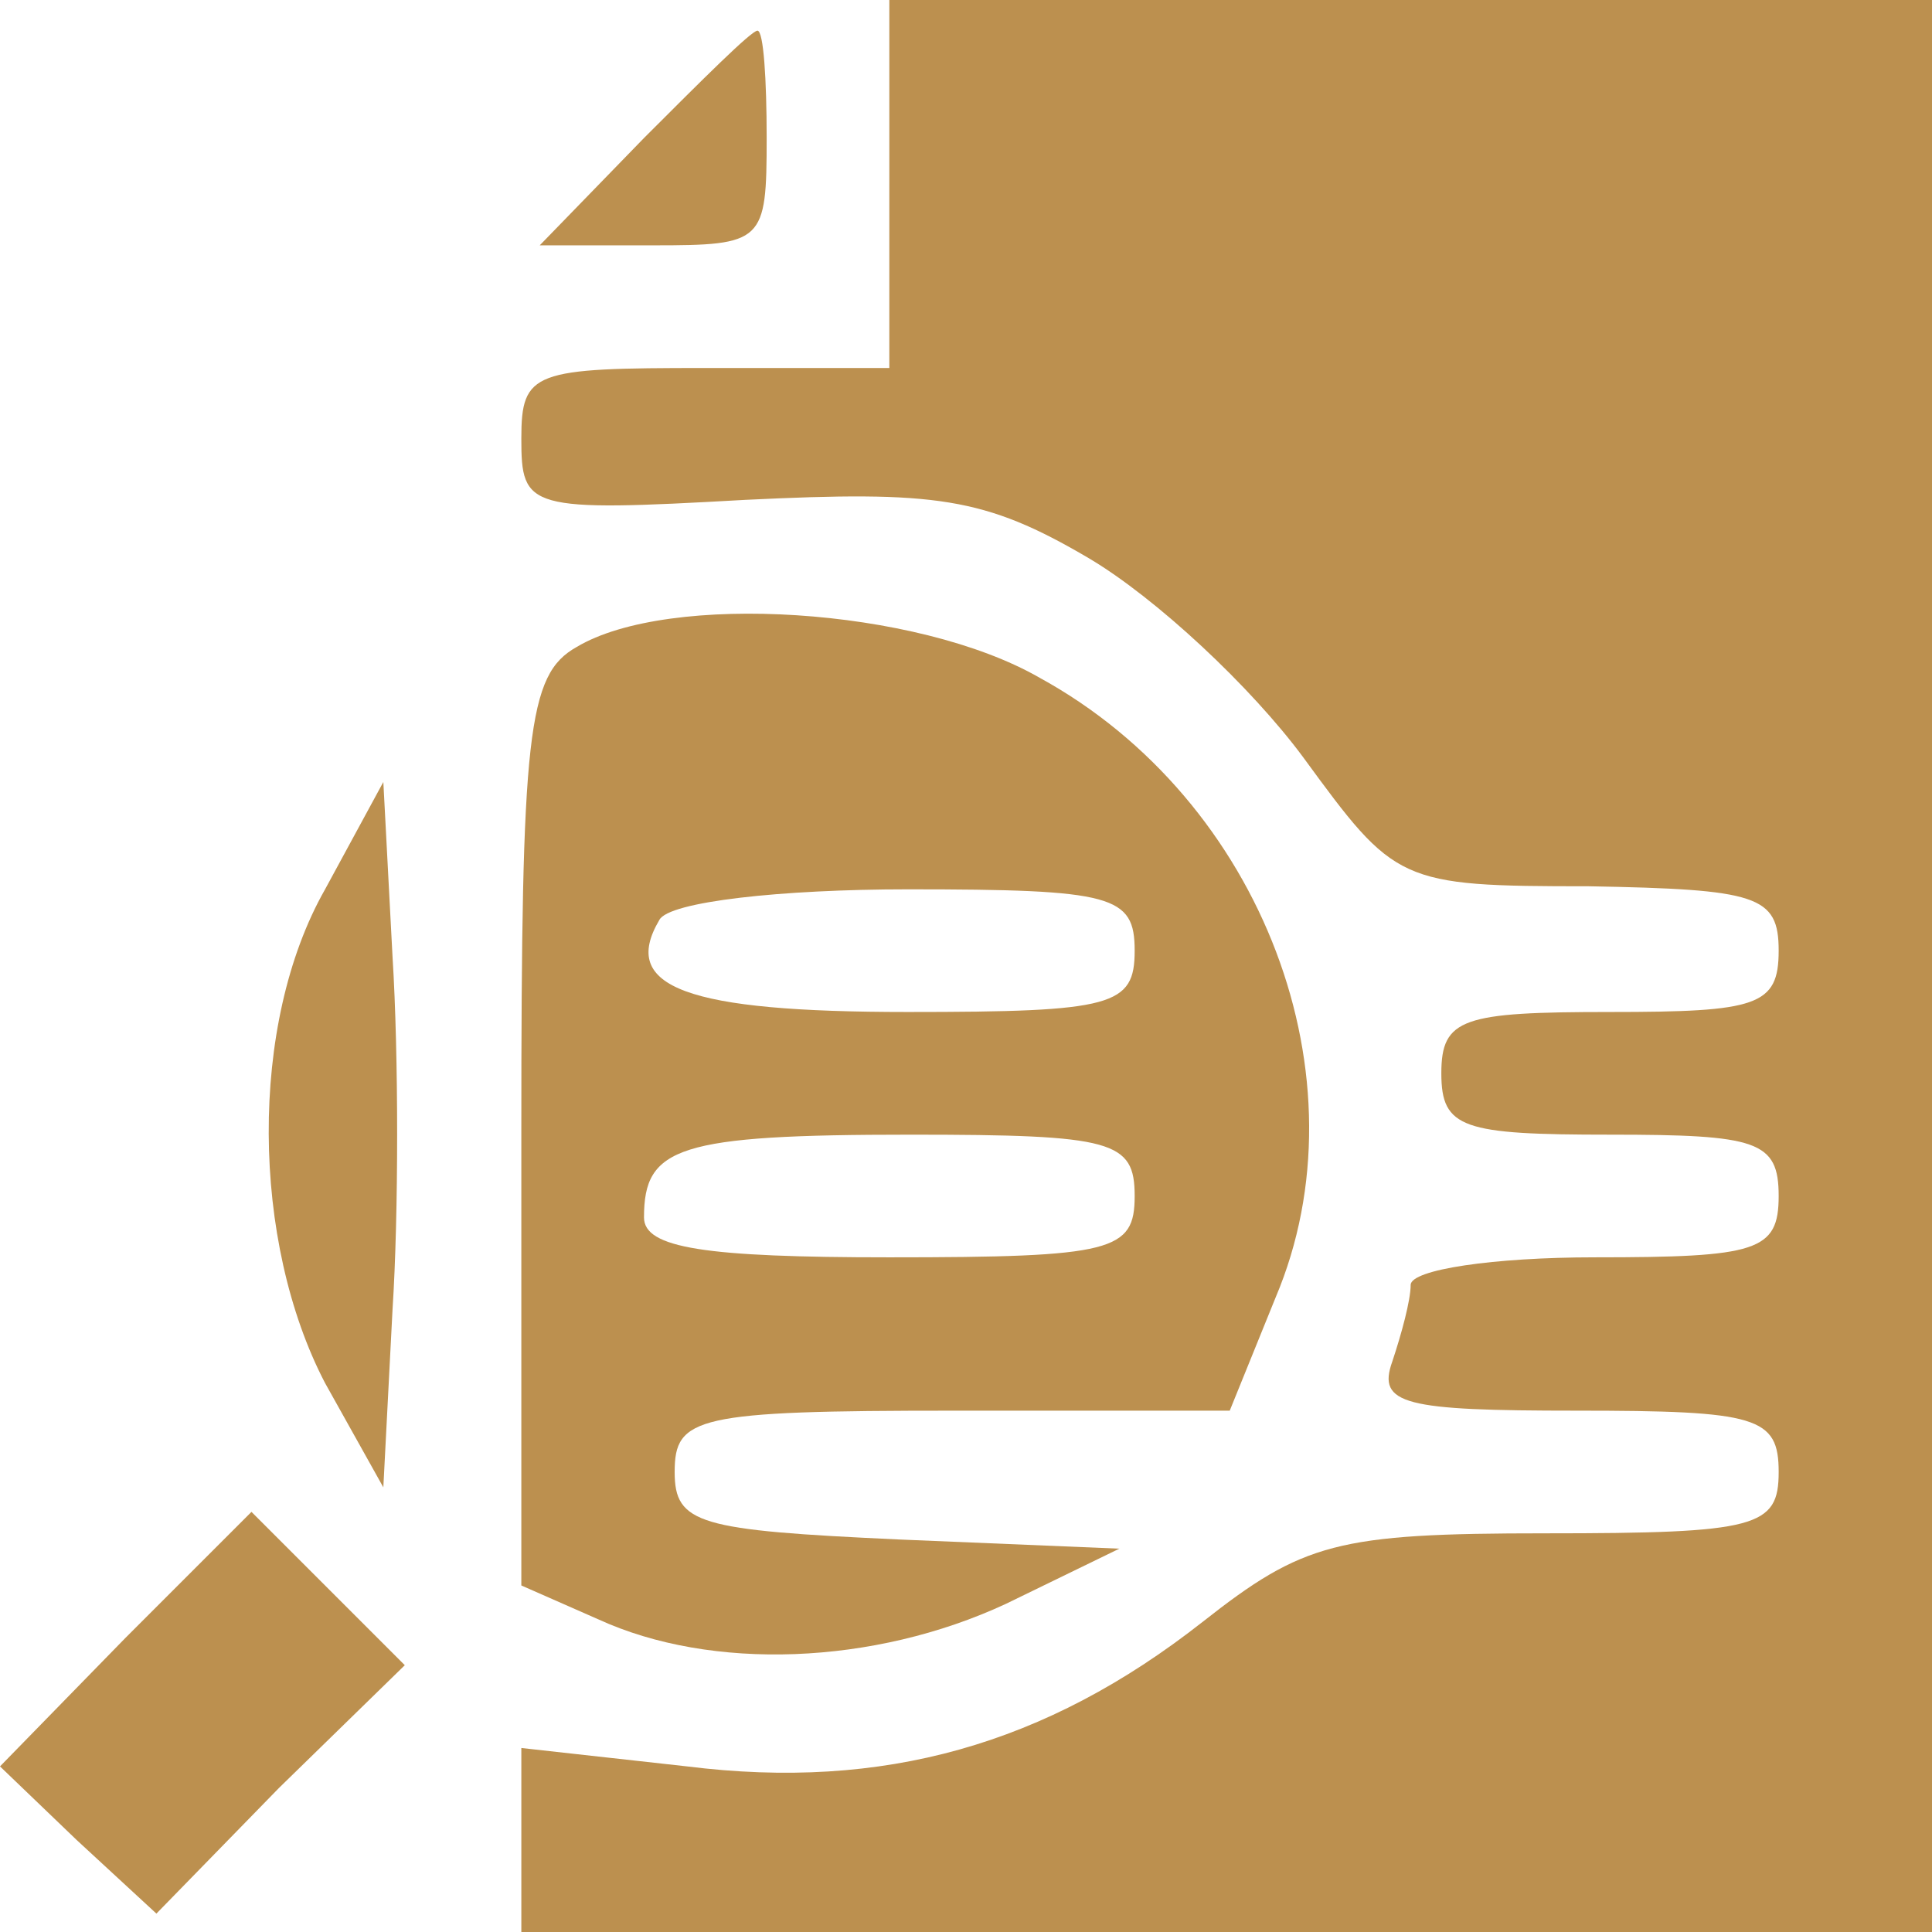
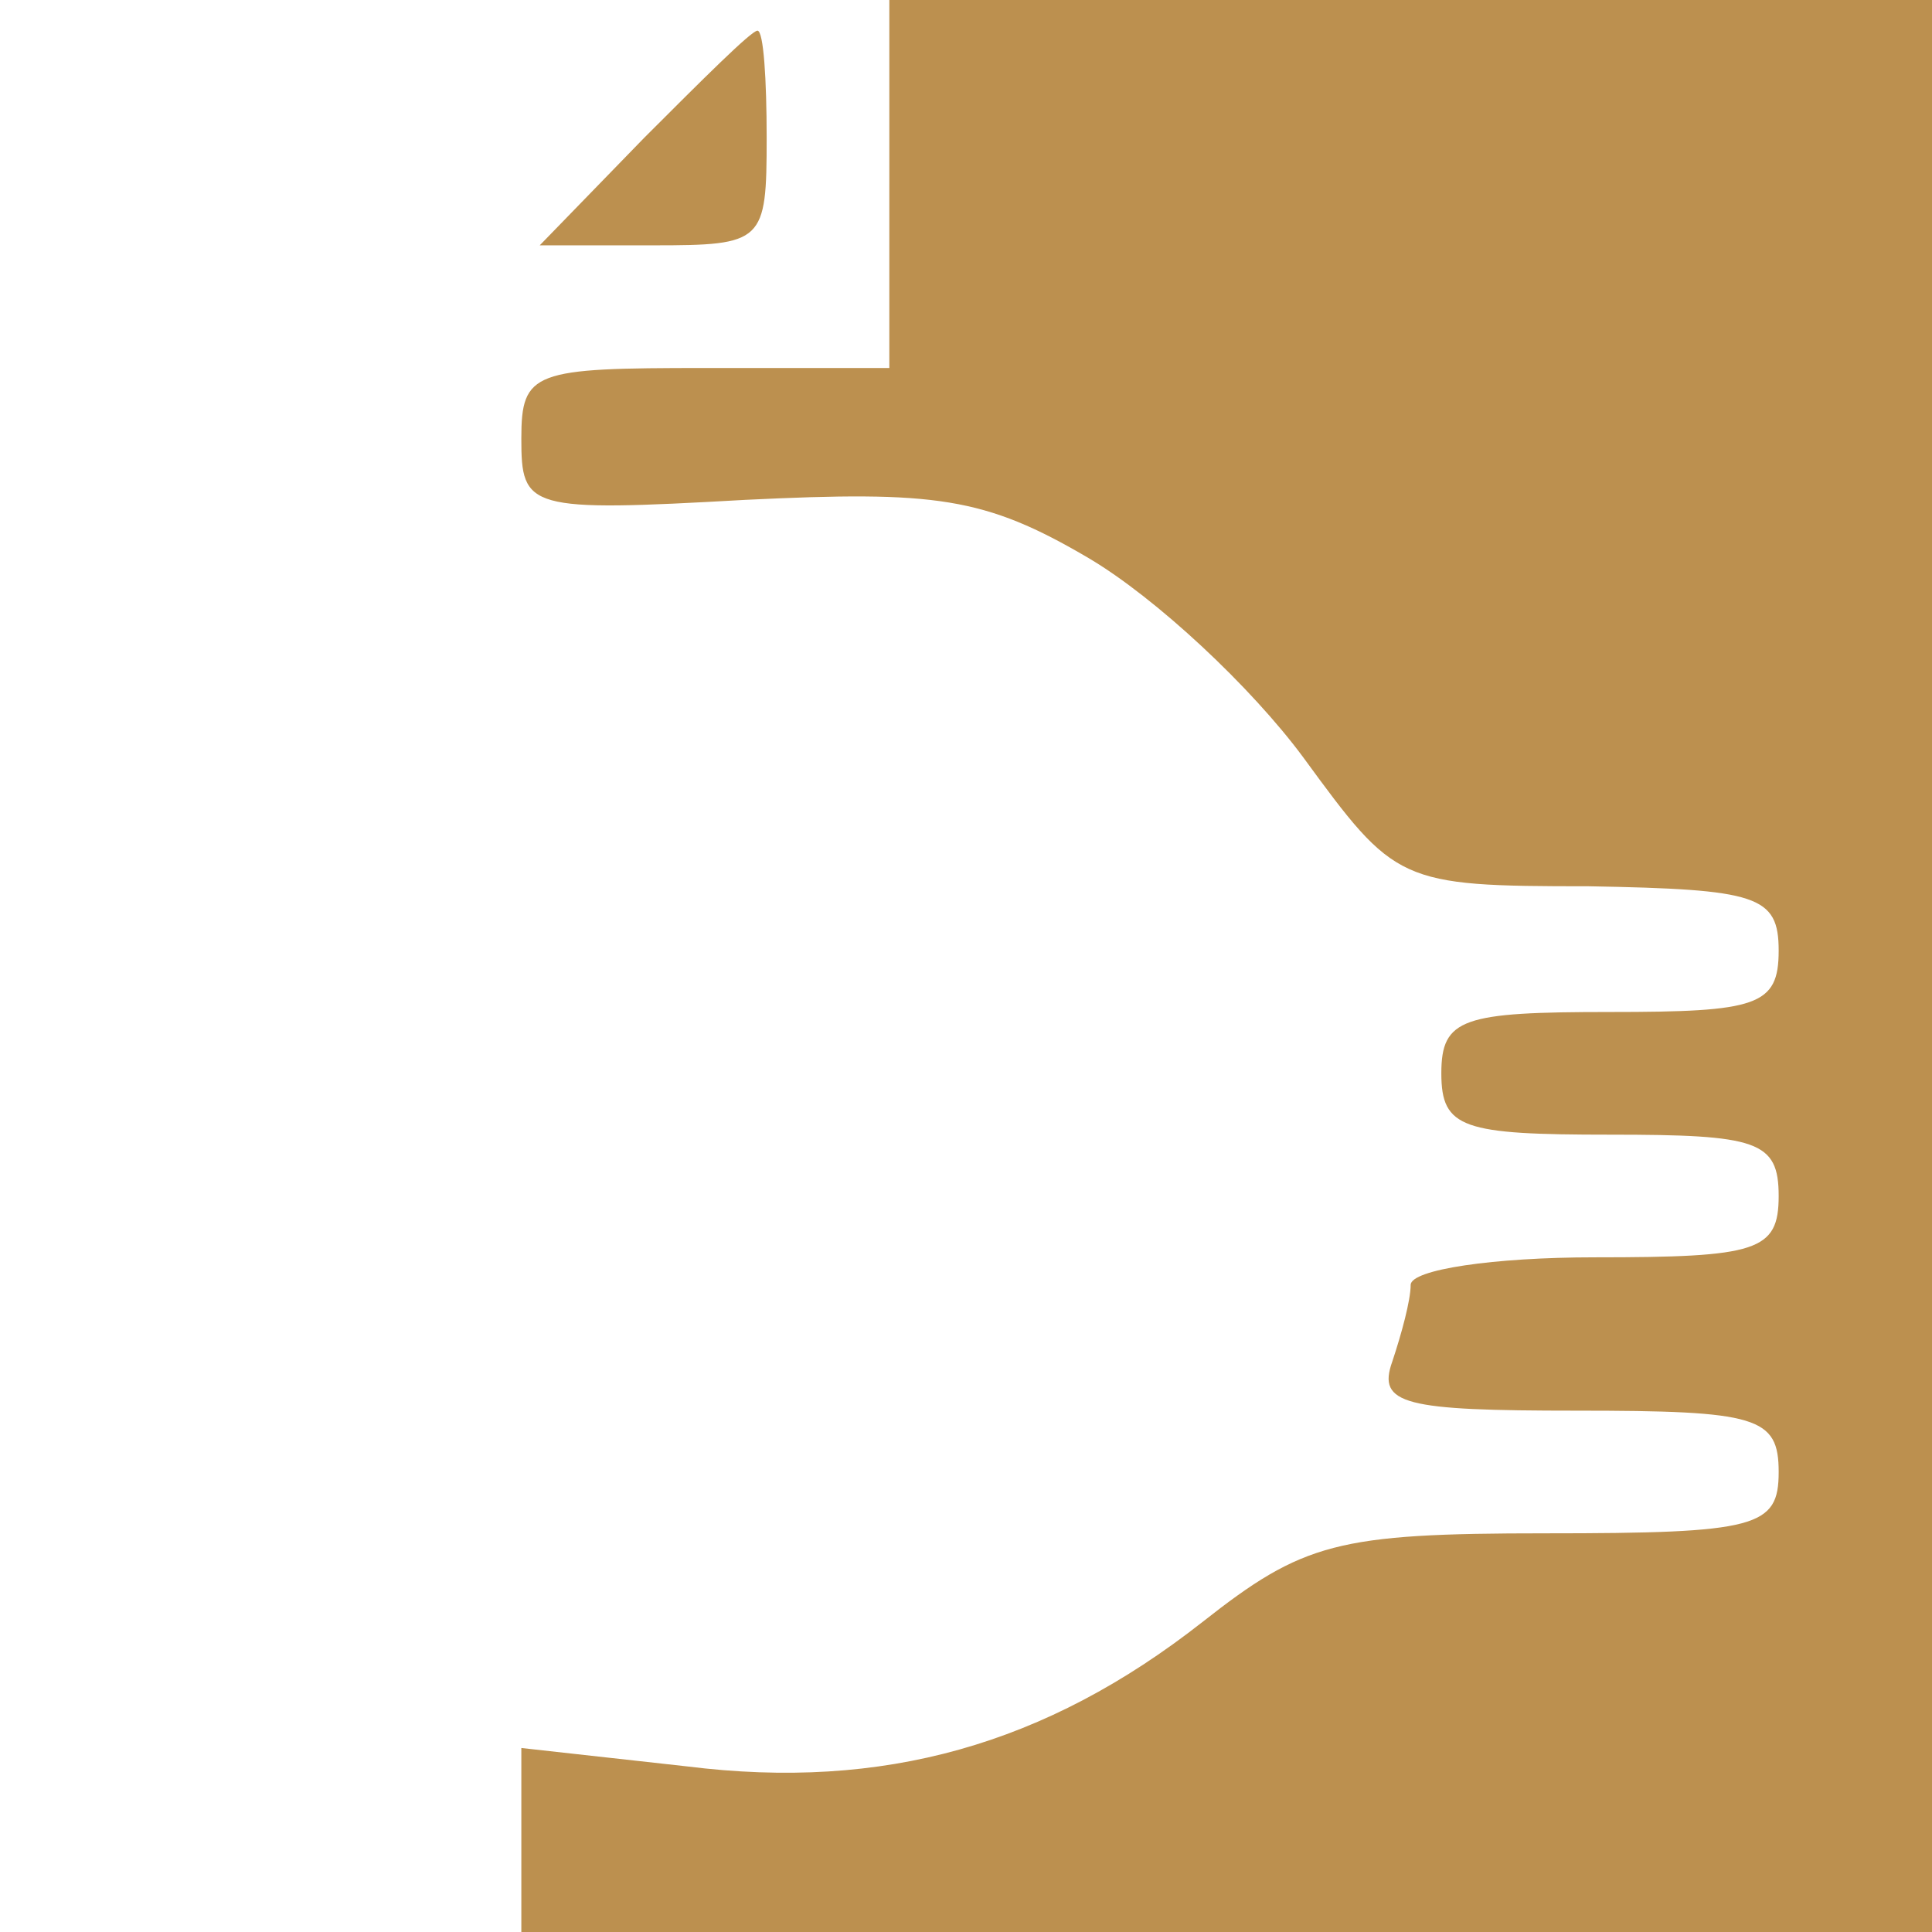
<svg xmlns="http://www.w3.org/2000/svg" version="1.0" width="63pt" height="63pt" viewBox="0 0 63 63" preserveAspectRatio="xMidYMid meet">
  <g transform="translate(0,63) scale(0.1,-0.1)" fill="#bc904f" stroke="none">
    <path d="M290 570 l0 -60 -60 0 c-56 0 -60 -1 -60 -23 0 -23 2 -24 73 -20 62 3 78 1 112 -19 22 -13 53 -42 70 -65 30 -41 31 -42 93 -42 55 -1 62 -3 62 -21 0 -18 -7 -20 -55 -20 -48 0 -55 -2 -55 -20 0 -18 7 -20 55 -20 48 0 55 -2 55 -20 0 -18 -7 -20 -60 -20 -33 0 -60 -4 -60 -9 0 -5 -3 -16 -6 -25 -5 -14 4 -16 60 -16 59 0 66 -2 66 -20 0 -18 -7 -20 -76 -20 -68 0 -79 -3 -112 -29 -51 -40 -104 -55 -168 -47 l-54 6 0 -30 0 -30 230 0 230 0 0 315 0 315 -170 0 -170 0 0 -60z" />
    <path d="M210 585 l-34 -35 37 0 c36 0 37 1 37 35 0 19 -1 35 -3 35 -2 0 -18 -16 -37 -35z" />
-     <path d="M188 419 c-16 -9 -18 -28 -18 -158 l0 -148 25 -11 c37 -17 90 -15 133 5 l37 18 -72 3 c-65 3 -73 5 -73 22 0 18 7 20 91 20 l90 0 15 37 c30 71 -4 162 -77 202 -40 23 -121 28 -151 10z m182 -99 c0 -18 -7 -20 -74 -20 -72 0 -94 8 -81 30 3 6 40 10 81 10 67 0 74 -2 74 -20z m0 -80 c0 -18 -7 -20 -80 -20 -60 0 -80 3 -80 13 0 23 11 27 87 27 66 0 73 -2 73 -20z" />
-     <path d="M106 340 c-25 -44 -24 -115 0 -161 l19 -34 3 58 c2 31 2 83 0 115 l-3 57 -19 -35z" />
-     <path d="M41 96 l-41 -42 25 -24 26 -24 40 41 41 40 -25 25 -25 25 -41 -41z" />
  </g>
</svg>